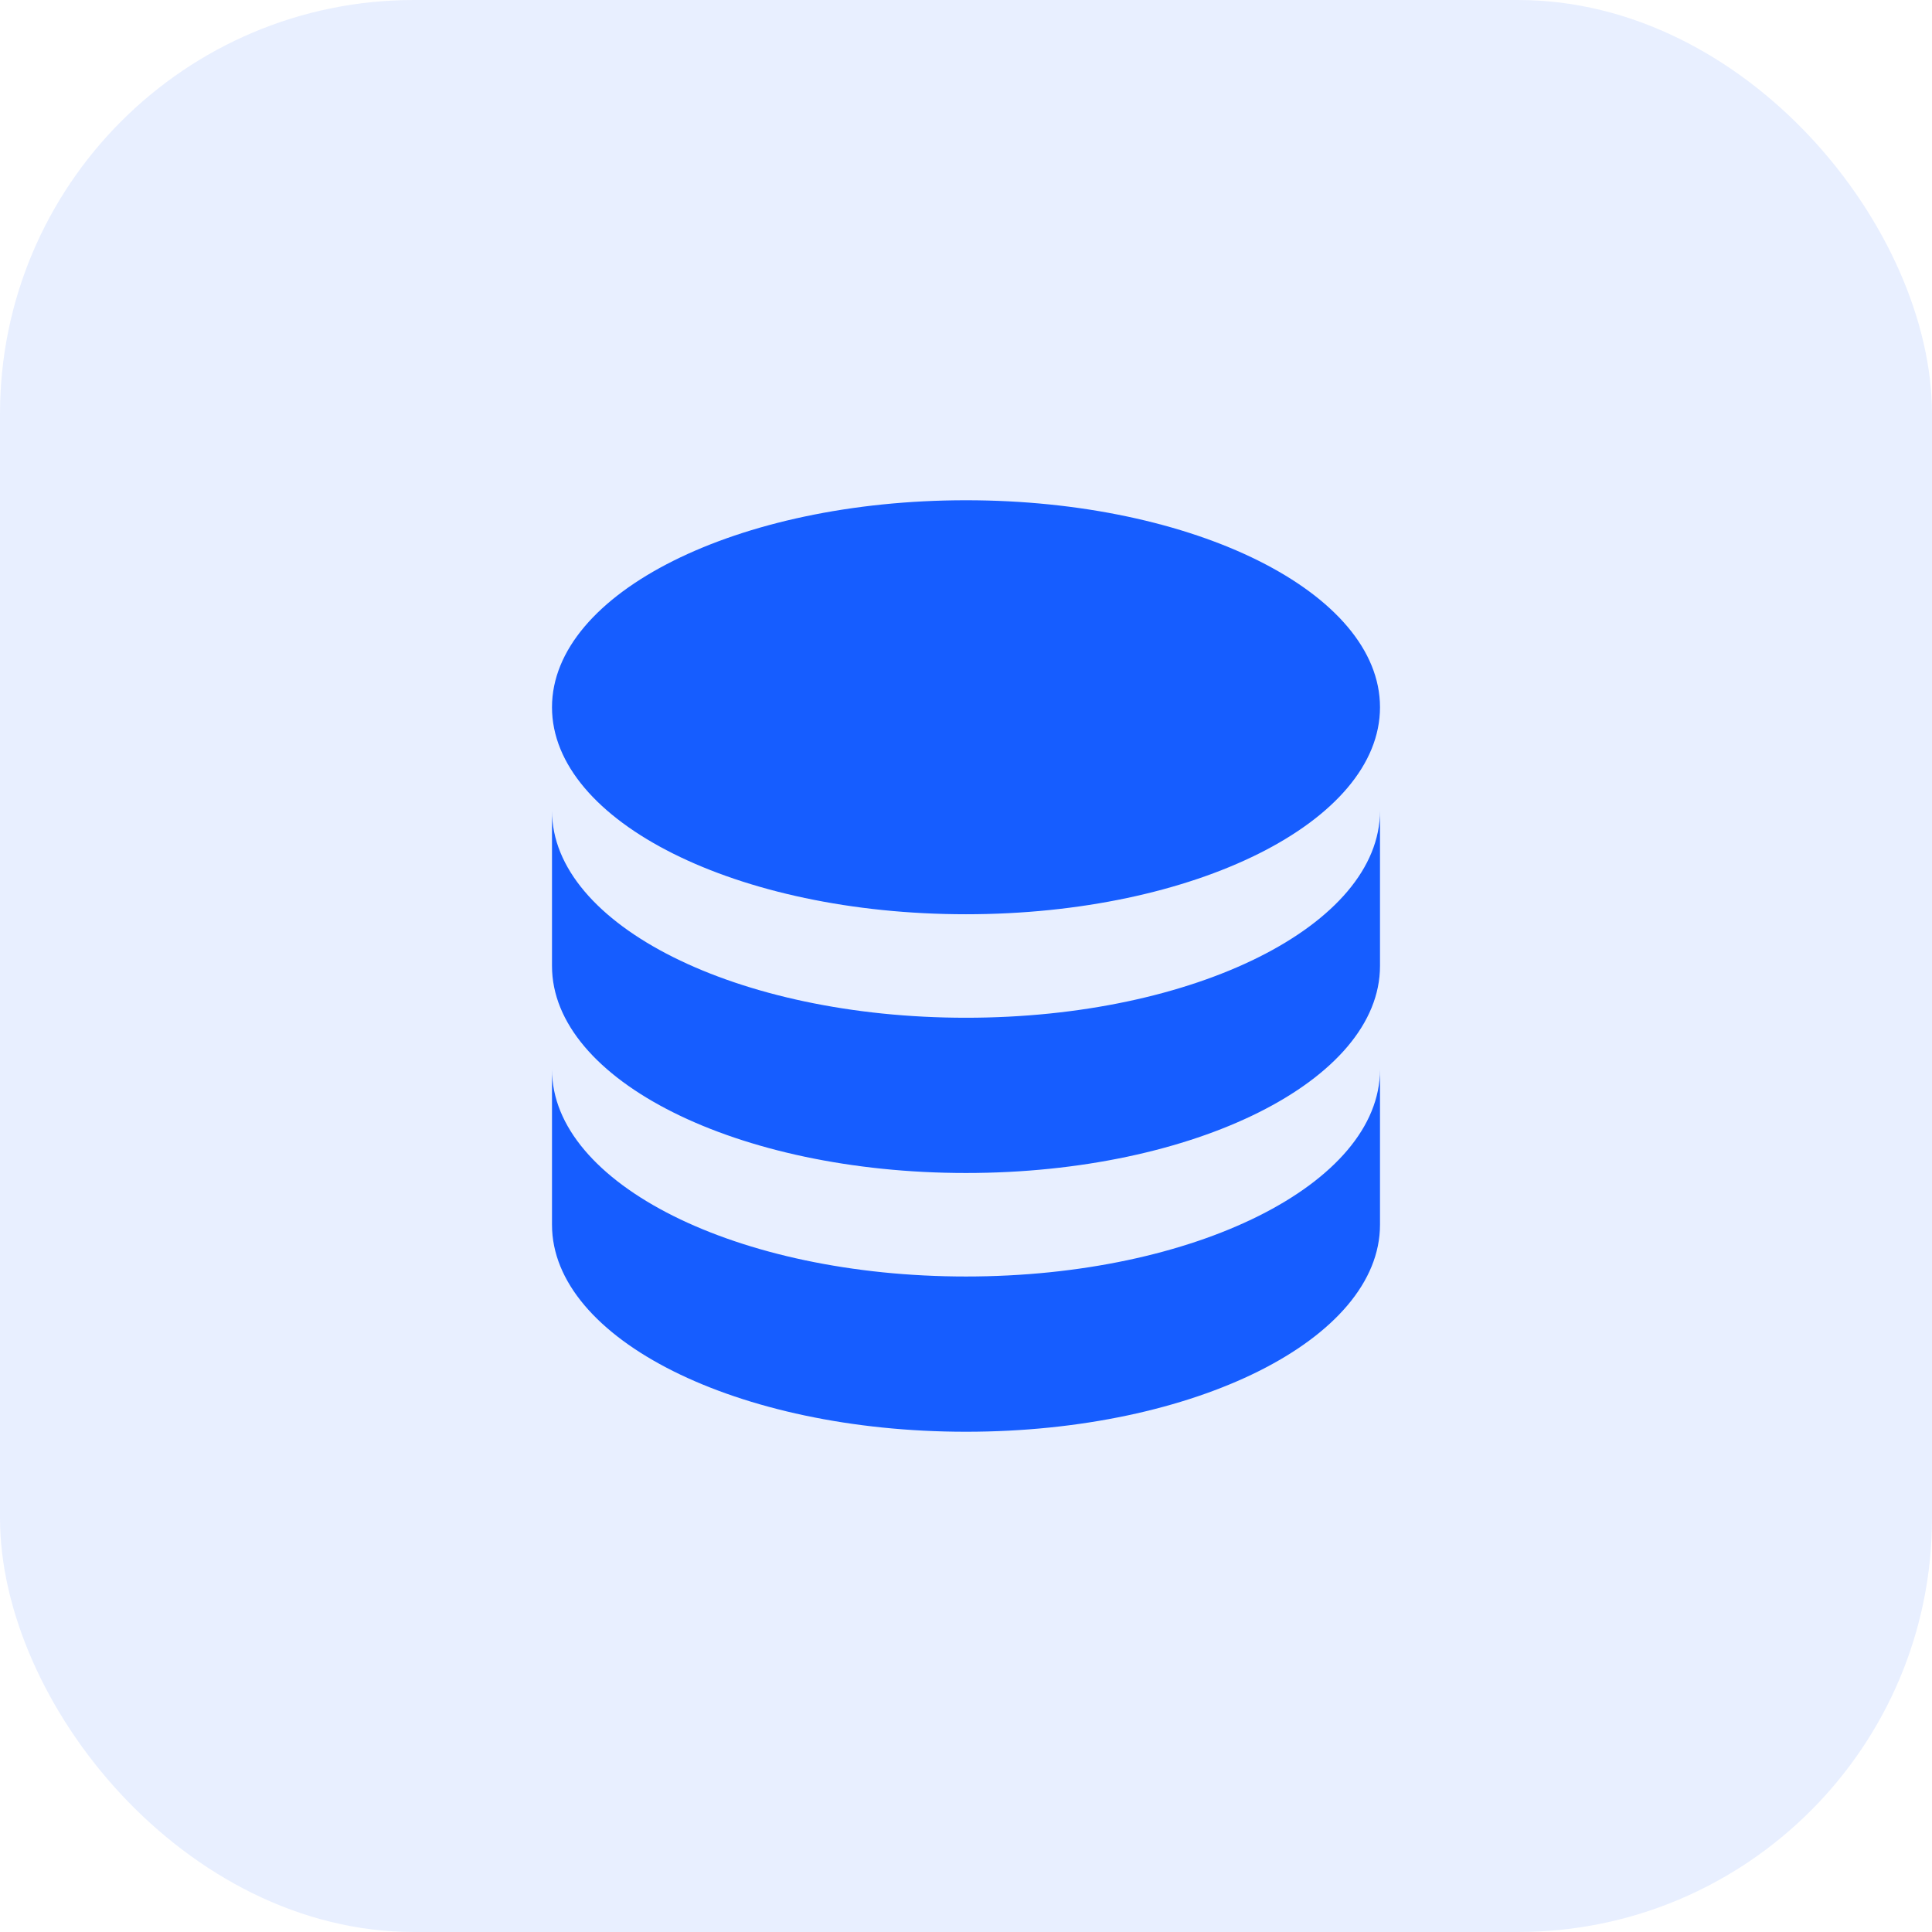
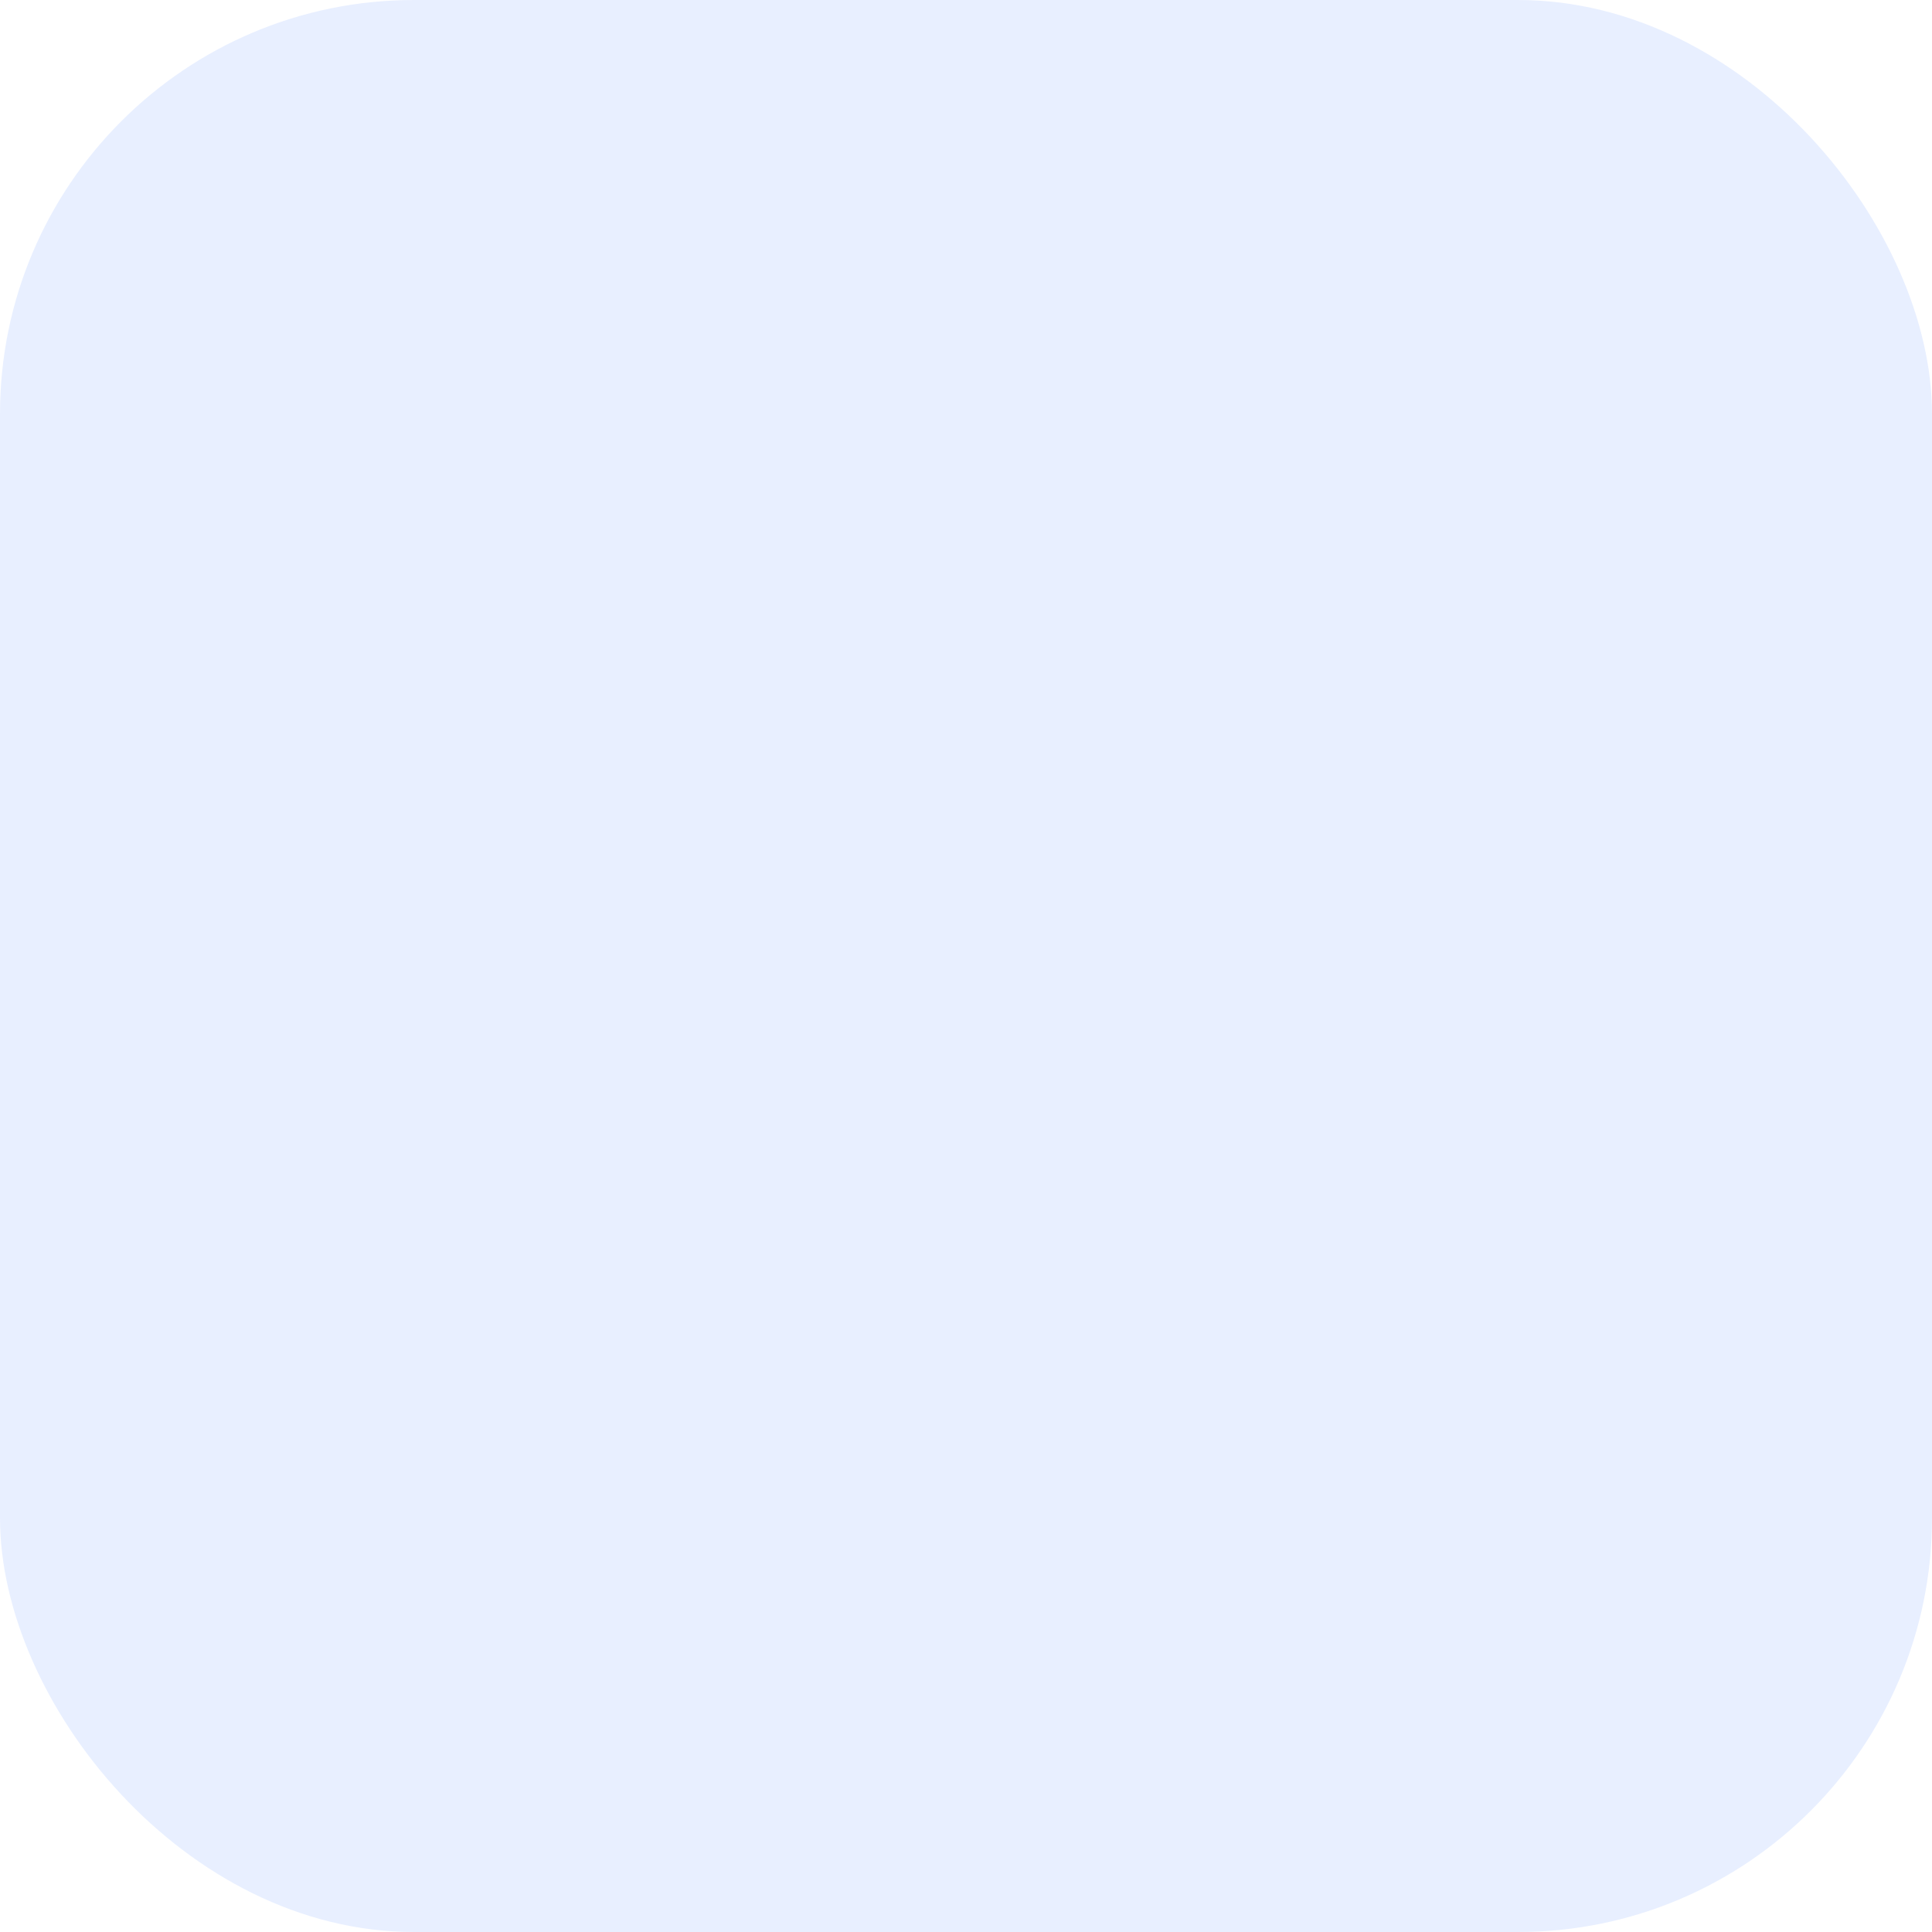
<svg xmlns="http://www.w3.org/2000/svg" width="56" height="56" viewBox="0 0 56 56" fill="none">
  <rect width="56" height="56" rx="12" fill="#165DFF" fill-opacity="0.1" />
-   <path d="M28 14.5C21.37 14.5 16 17.185 16 20.5C16 23.815 21.37 26.5 28 26.5C34.63 26.5 40 23.815 40 20.5C40 17.185 34.63 14.5 28 14.5ZM16 23.5V28C16 31.315 21.37 34 28 34C34.63 34 40 31.315 40 28V23.5C40 26.815 34.63 29.5 28 29.5C21.37 29.5 16 26.815 16 23.5ZM16 31V35.5C16 38.815 21.37 41.5 28 41.5C34.63 41.5 40 38.815 40 35.5V31C40 34.315 34.63 37 28 37C21.37 37 16 34.315 16 31Z" fill="#165DFF" />
</svg>